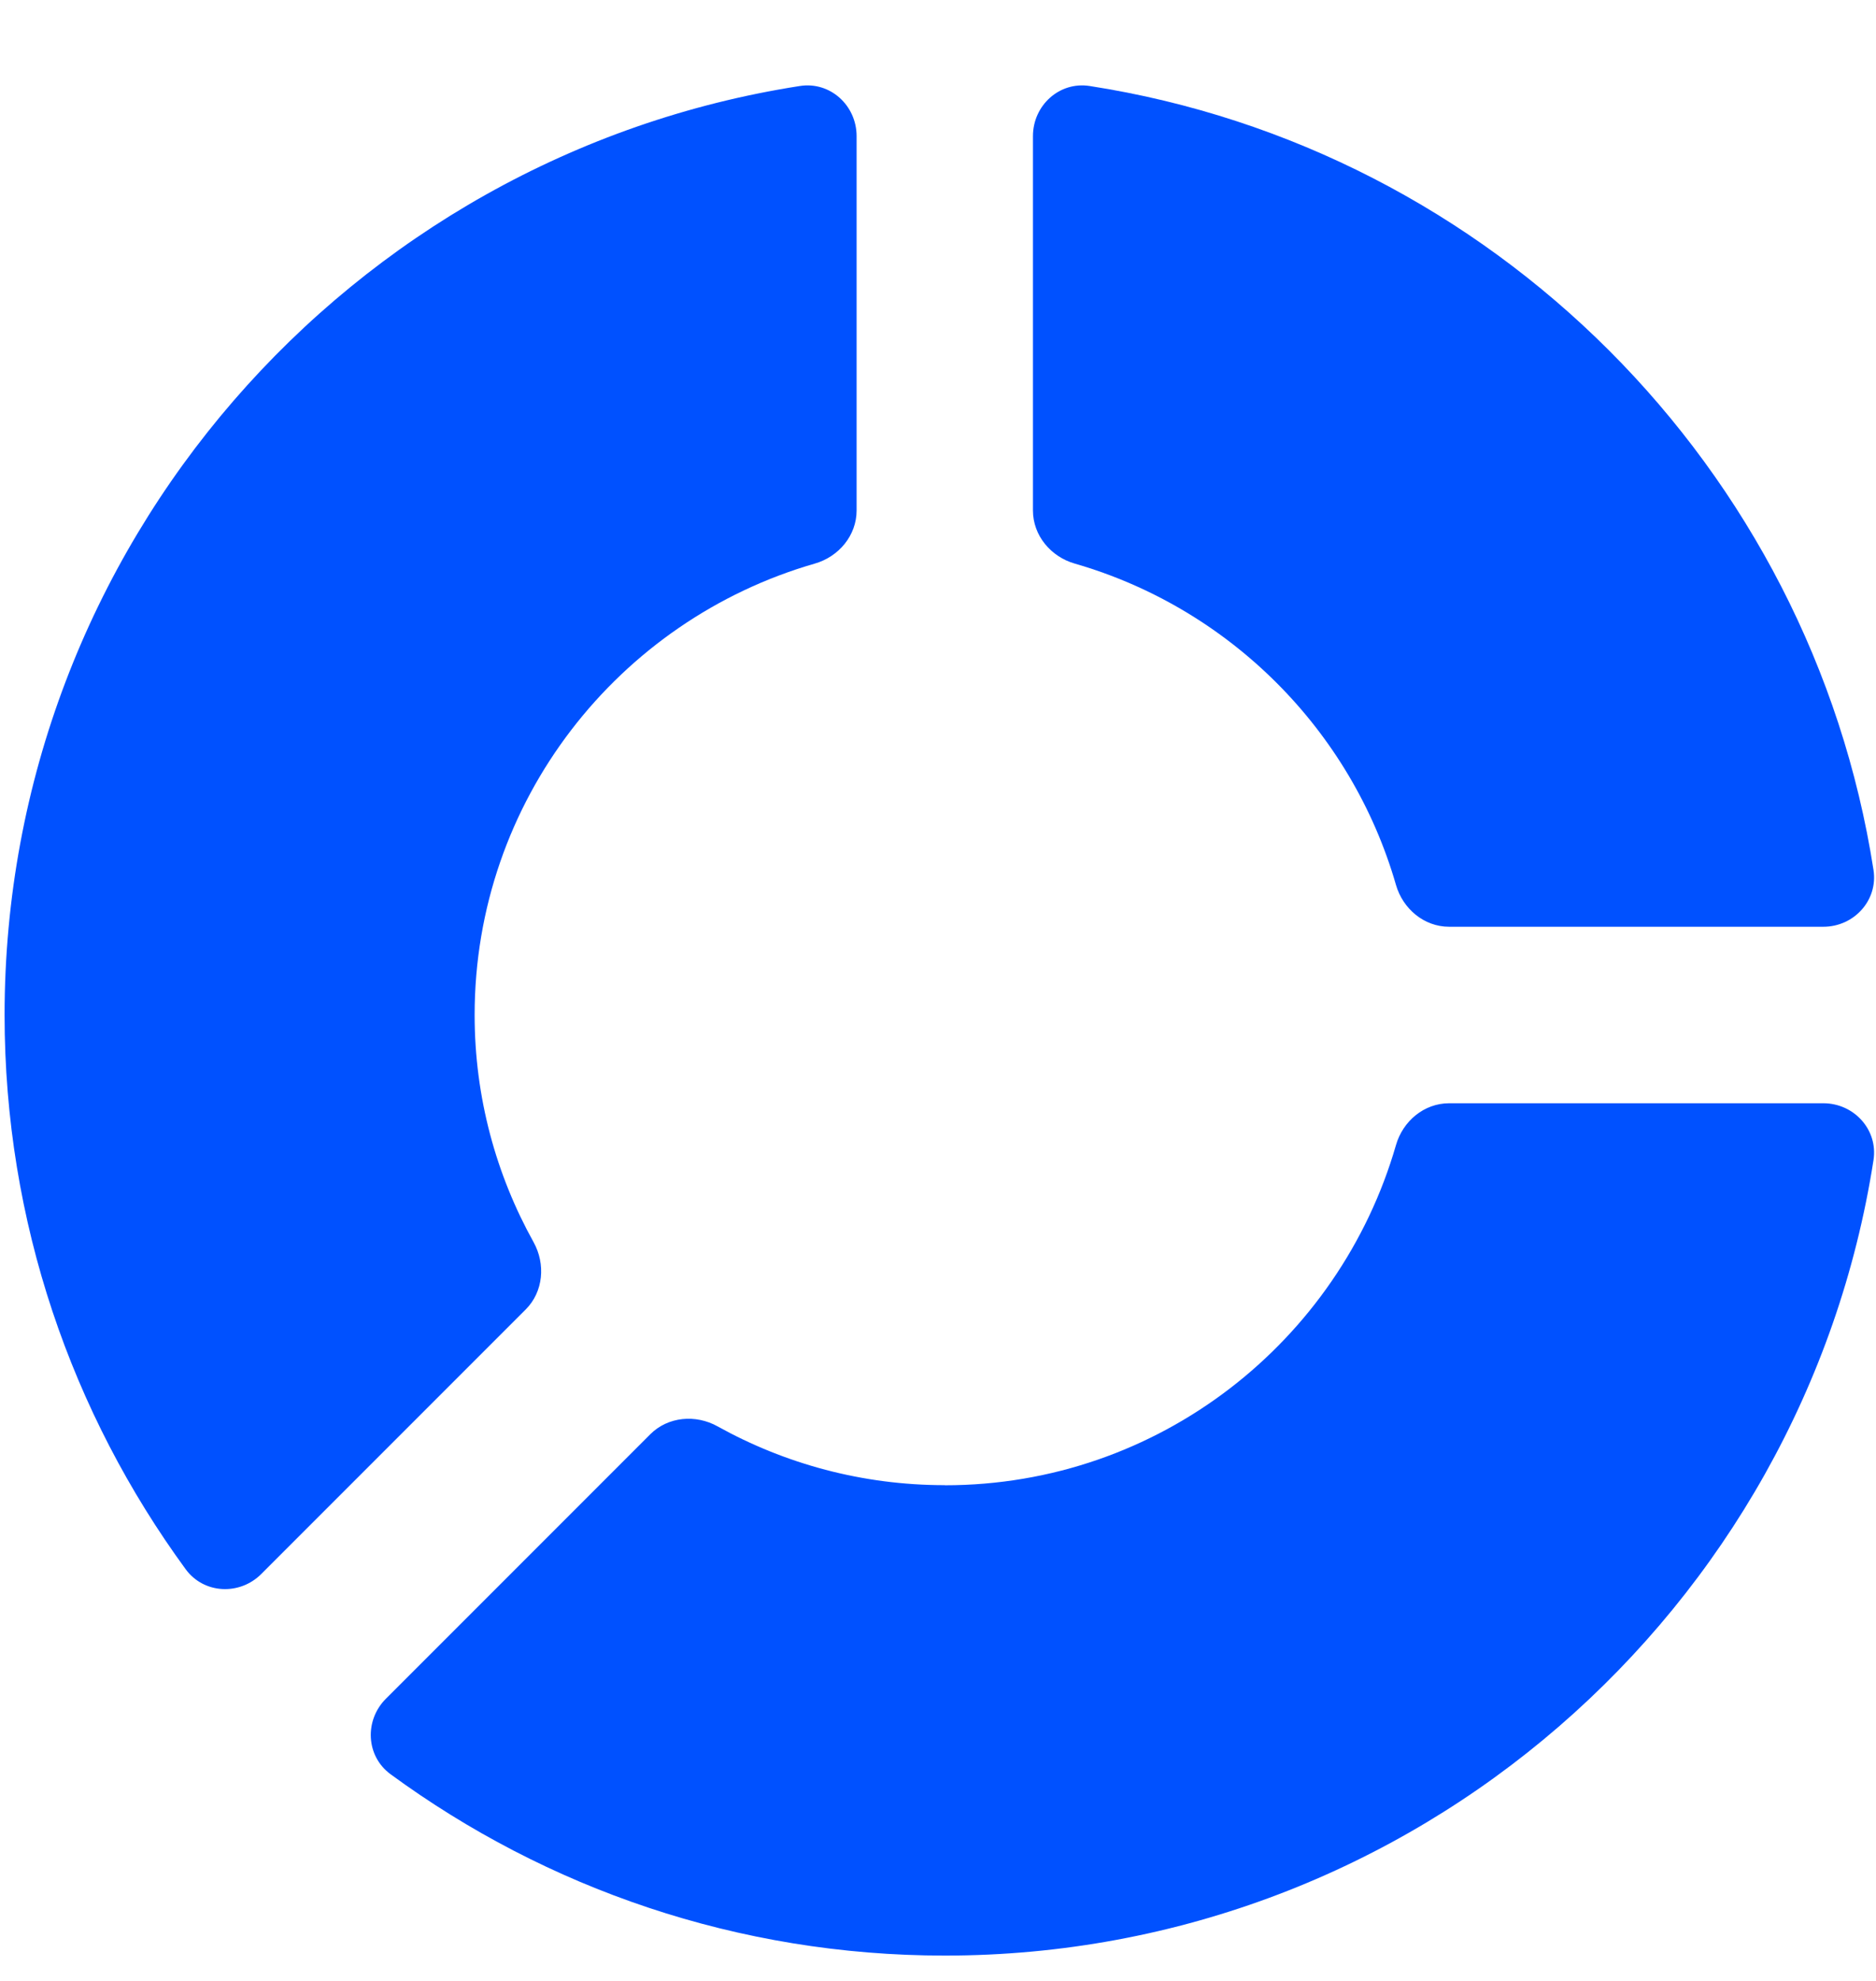
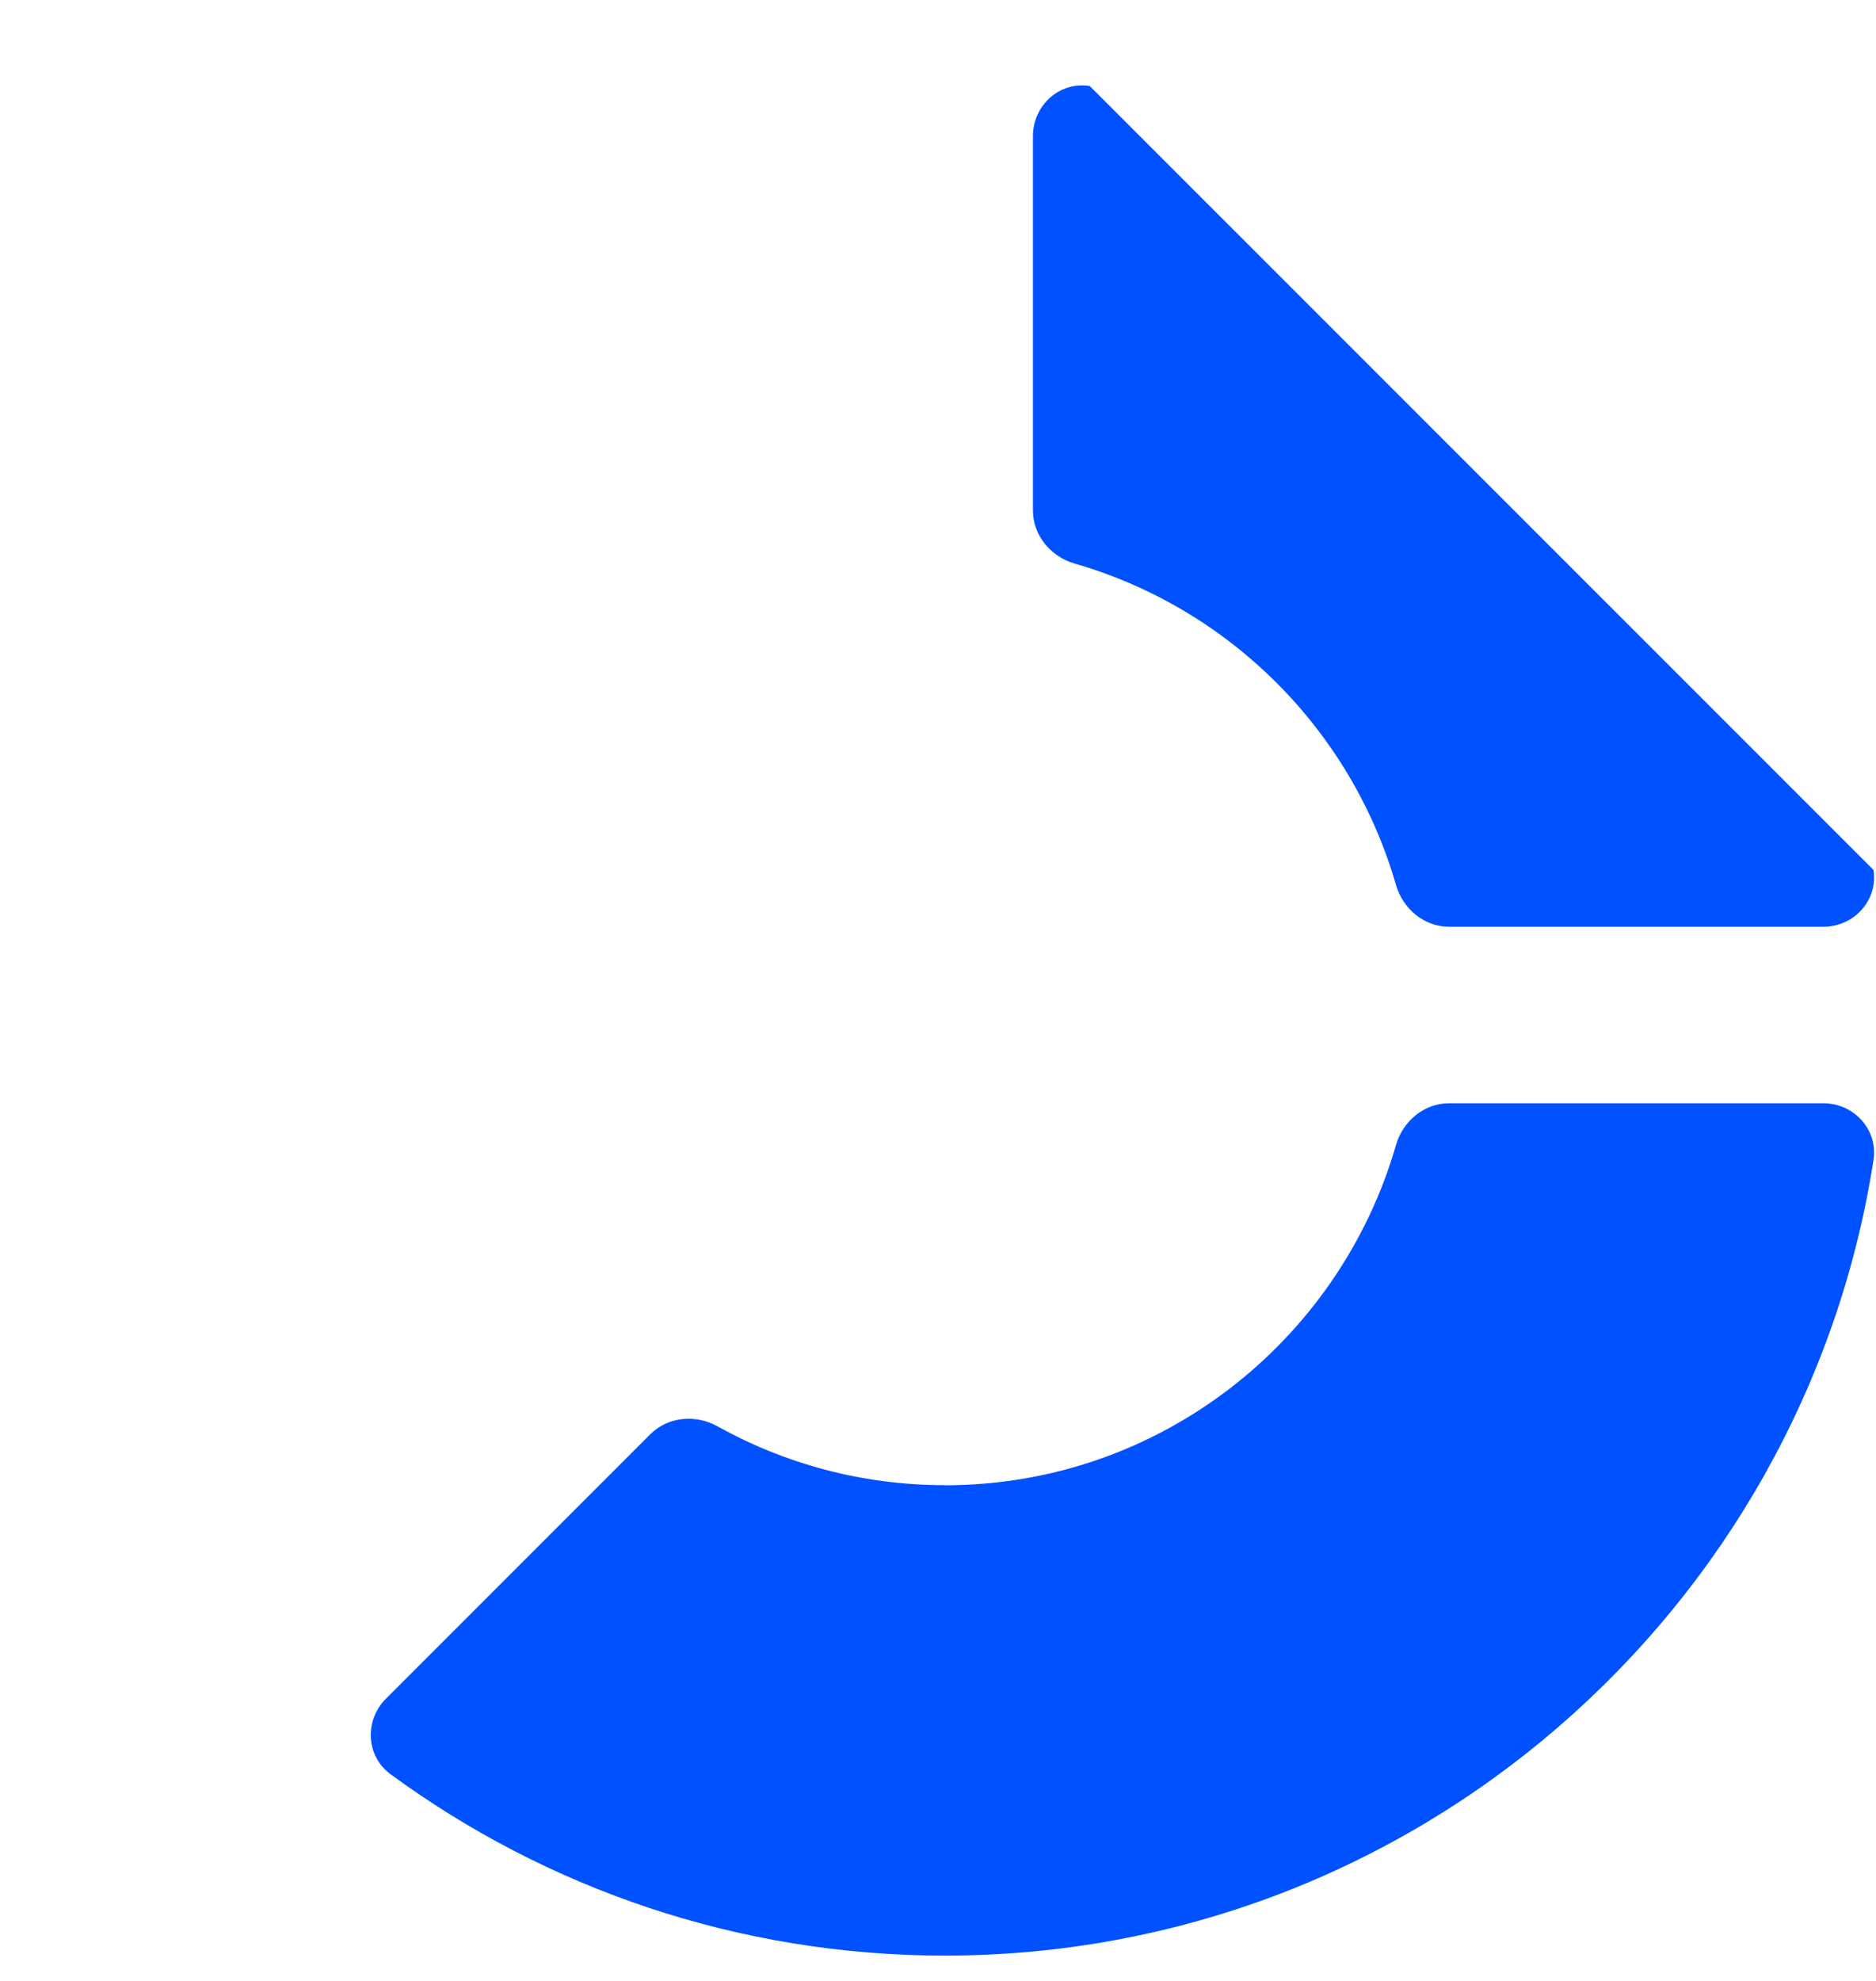
<svg xmlns="http://www.w3.org/2000/svg" width="18" height="19" viewBox="0 0 18 19" fill="none">
-   <path d="M10.456 0.825C10.165 0.779 9.911 1.011 9.911 1.306V4.896C9.911 5.136 10.082 5.34 10.313 5.406C11.797 5.834 12.966 7.003 13.394 8.487C13.46 8.717 13.664 8.889 13.904 8.889H17.495C17.789 8.889 18.021 8.635 17.976 8.344C17.375 4.483 14.318 1.425 10.456 0.825Z" fill="#0051FF" />
-   <path d="M4.554 9.735C4.554 7.681 5.935 5.948 7.817 5.406C8.048 5.34 8.219 5.136 8.219 4.896V1.306C8.219 1.011 7.965 0.779 7.674 0.825C3.359 1.496 0.044 5.234 0.044 9.735C0.044 11.721 0.69 13.559 1.782 15.052C1.956 15.289 2.3 15.305 2.508 15.096L5.044 12.56C5.214 12.39 5.236 12.125 5.12 11.915C4.76 11.268 4.554 10.525 4.554 9.735Z" fill="#0051FF" />
+   <path d="M10.456 0.825C10.165 0.779 9.911 1.011 9.911 1.306V4.896C9.911 5.136 10.082 5.34 10.313 5.406C11.797 5.834 12.966 7.003 13.394 8.487C13.46 8.717 13.664 8.889 13.904 8.889H17.495C17.789 8.889 18.021 8.635 17.976 8.344Z" fill="#0051FF" />
  <path d="M9.065 14.246C9.065 14.245 9.065 14.245 9.065 14.245C8.274 14.245 7.531 14.04 6.885 13.681C6.675 13.564 6.41 13.587 6.24 13.756L3.703 16.293C3.495 16.501 3.51 16.844 3.748 17.018C5.24 18.111 7.079 18.757 9.065 18.757C13.566 18.757 17.305 15.443 17.976 11.127C18.021 10.836 17.789 10.582 17.495 10.582H13.904C13.664 10.582 13.46 10.753 13.394 10.984C12.851 12.865 11.12 14.246 9.066 14.246C9.065 14.246 9.065 14.246 9.065 14.246Z" fill="#0051FF" />
</svg>